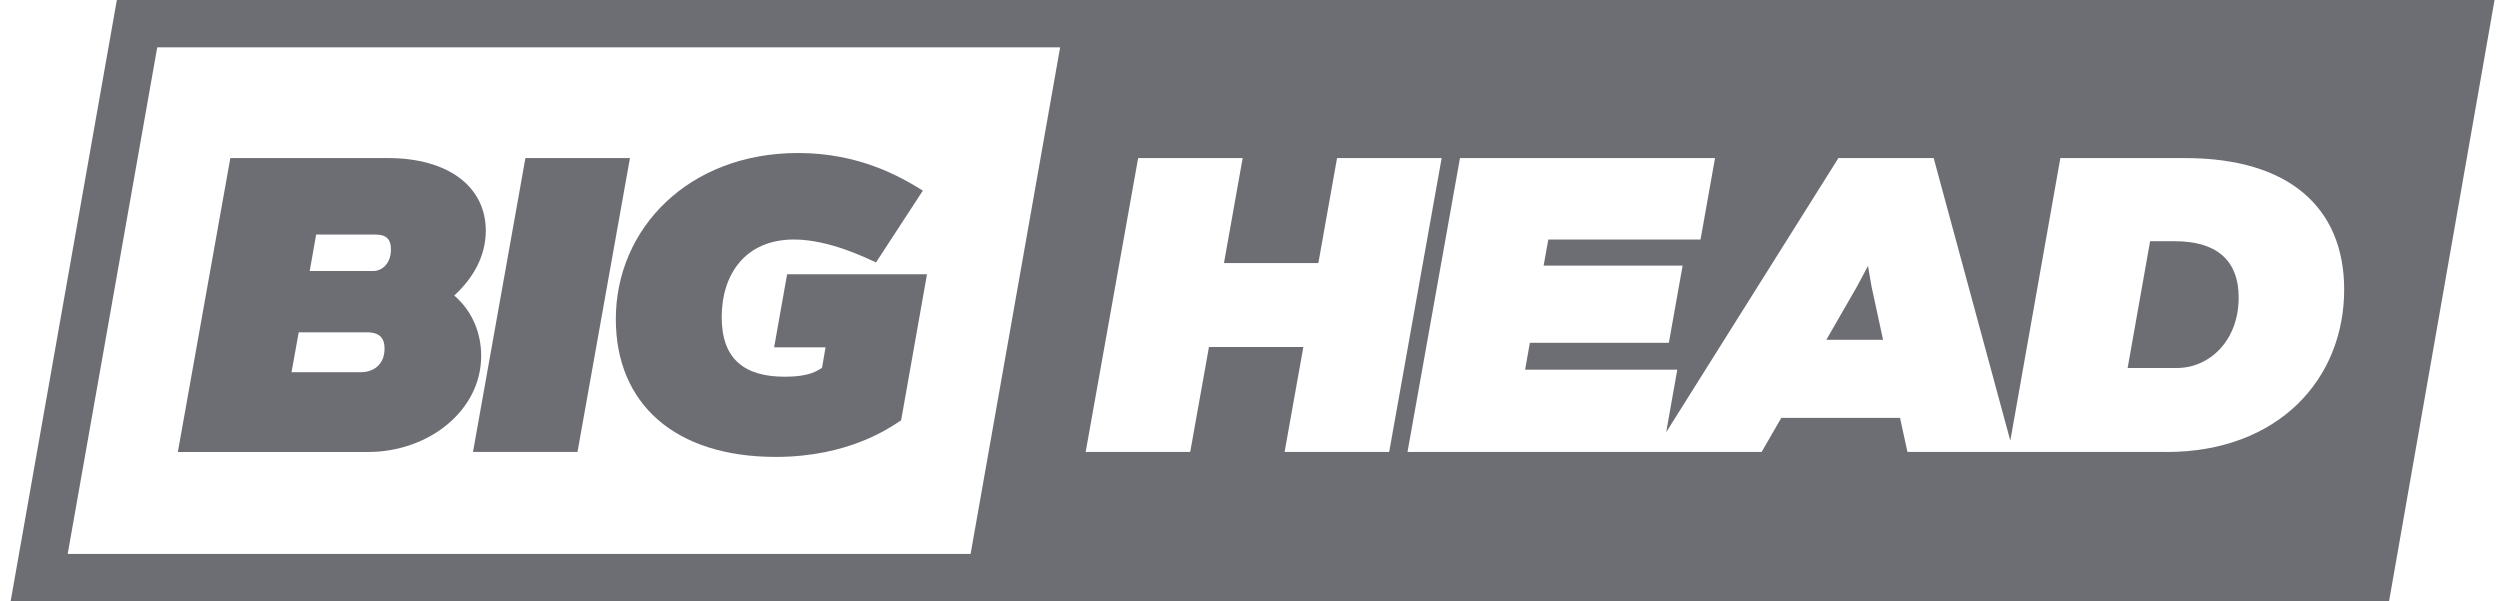
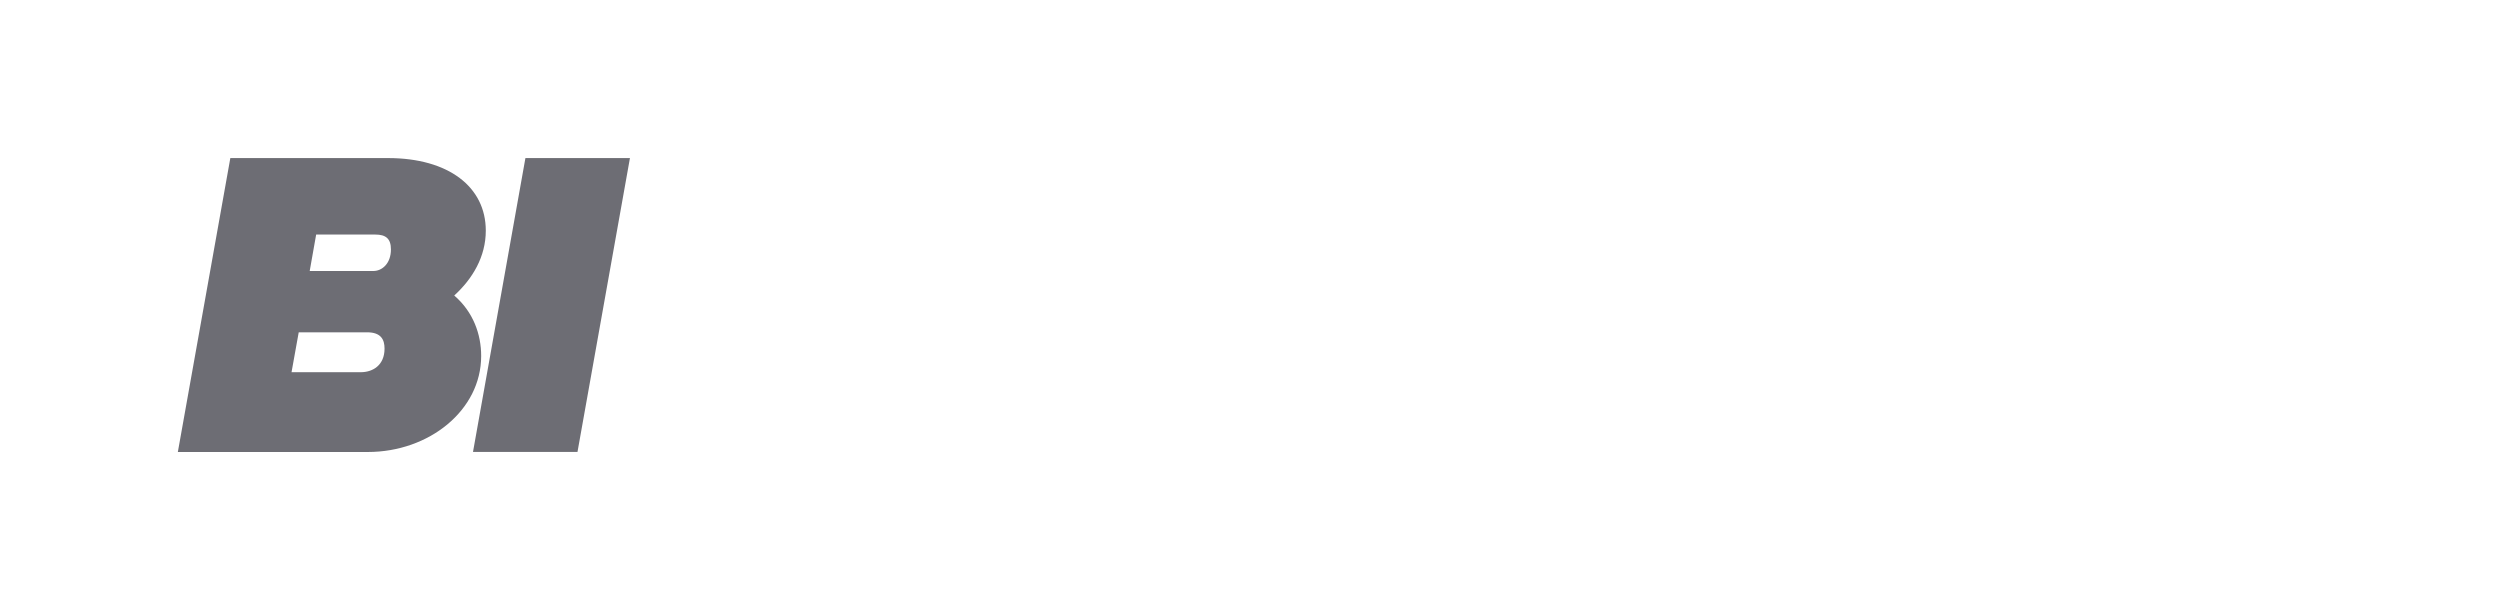
<svg xmlns="http://www.w3.org/2000/svg" width="158" height="38" viewBox="0 0 158 38" fill="none">
  <g id="Group">
-     <path id="Vector" d="M118.279 18.107L118.055 16.809L117.363 18.107L115.423 21.477H119.009L118.281 18.107H118.279ZM118.279 18.107L118.055 16.809L117.363 18.107L115.423 21.477H119.009L118.281 18.107H118.279ZM118.279 18.107L118.055 16.809L117.363 18.107L115.423 21.477H119.009L118.281 18.107H118.279ZM137.445 15.245H135.887L134.467 23.257H137.583C139.635 23.257 141.484 21.532 141.484 18.81C141.484 16.345 139.971 15.245 137.445 15.245ZM137.445 15.245H135.887L134.467 23.257H137.583C139.635 23.257 141.484 21.532 141.484 18.81C141.484 16.345 139.971 15.245 137.445 15.245ZM118.055 16.809L117.363 18.107L115.423 21.477H119.009L118.281 18.107L118.057 16.809H118.055ZM7.385 0L0.672 38H150.988L157.655 0H7.385ZM61.342 35.008H4.278L9.937 2.993H67L61.342 35.008ZM81.186 28.564L82.372 21.929H76.407L75.221 28.564H68.614L71.931 9.989H78.537L77.355 16.624H83.32L84.502 9.989H91.113L87.796 28.564H81.186ZM136.911 28.564H120.551L120.083 26.411H112.577L111.335 28.564H88.954L92.271 9.989H108.39L107.474 15.14H97.853L97.557 16.786H106.342L105.472 21.665H96.687L96.387 23.365H106.004L105.302 27.318L116.187 9.991H122.208L127.052 27.851L130.214 9.991H138.113C144.642 9.991 148.152 13.104 148.152 18.301C148.152 23.944 144.012 28.566 136.917 28.566M137.445 15.245H135.887L134.467 23.257H137.583C139.635 23.257 141.484 21.532 141.484 18.81C141.484 16.345 139.971 15.245 137.445 15.245ZM118.055 16.809L117.363 18.107L115.423 21.477H119.009L118.281 18.107L118.057 16.809H118.055ZM118.279 18.107L118.055 16.809L117.363 18.107L115.423 21.477H119.009L118.281 18.107H118.279ZM137.445 15.245H135.887L134.467 23.257H137.583C139.635 23.257 141.484 21.532 141.484 18.81C141.484 16.345 139.971 15.245 137.445 15.245ZM137.445 15.245H135.887L134.467 23.257H137.583C139.635 23.257 141.484 21.532 141.484 18.81C141.484 16.345 139.971 15.245 137.445 15.245ZM118.279 18.107L118.055 16.809L117.363 18.107L115.423 21.477H119.009L118.281 18.107H118.279Z" fill="#6D6D74" />
    <path id="Vector_2" d="M28.71 18.675C29.876 17.609 30.702 16.216 30.702 14.577C30.702 11.815 28.35 9.99 24.523 9.99H14.557L11.24 28.566H23.249C27.116 28.566 30.41 25.931 30.41 22.496C30.41 21.137 29.916 19.718 28.708 18.677M22.805 23.523H18.425L18.879 21.002H23.203C24.096 21.002 24.303 21.48 24.303 22.033C24.303 23.084 23.559 23.523 22.805 23.523ZM23.601 17.127H19.573L19.981 14.824H23.719C24.387 14.824 24.707 15.084 24.707 15.764C24.707 16.665 24.137 17.127 23.601 17.127Z" fill="#6D6D74" />
    <path id="Vector_3" d="M33.207 9.988L29.893 28.564H36.497L39.813 9.988H33.207Z" fill="#6D6D74" />
-     <path id="Vector_4" d="M49.745 17.336L48.925 21.952H52.175L51.951 23.25C51.625 23.436 51.167 23.809 49.609 23.809C47.043 23.809 45.611 22.693 45.611 20.042C45.611 17.391 47.057 15.137 50.185 15.137C52.451 15.137 54.876 16.37 55.365 16.585L58.324 12.048C56.928 11.177 54.321 9.67 50.435 9.67C43.534 9.67 38.92 14.432 38.92 20.166C38.92 25.523 42.654 28.877 49.031 28.877C53.635 28.877 56.268 27.021 56.952 26.558L58.586 17.334H49.749L49.745 17.336Z" fill="#6D6D74" />
  </g>
</svg>